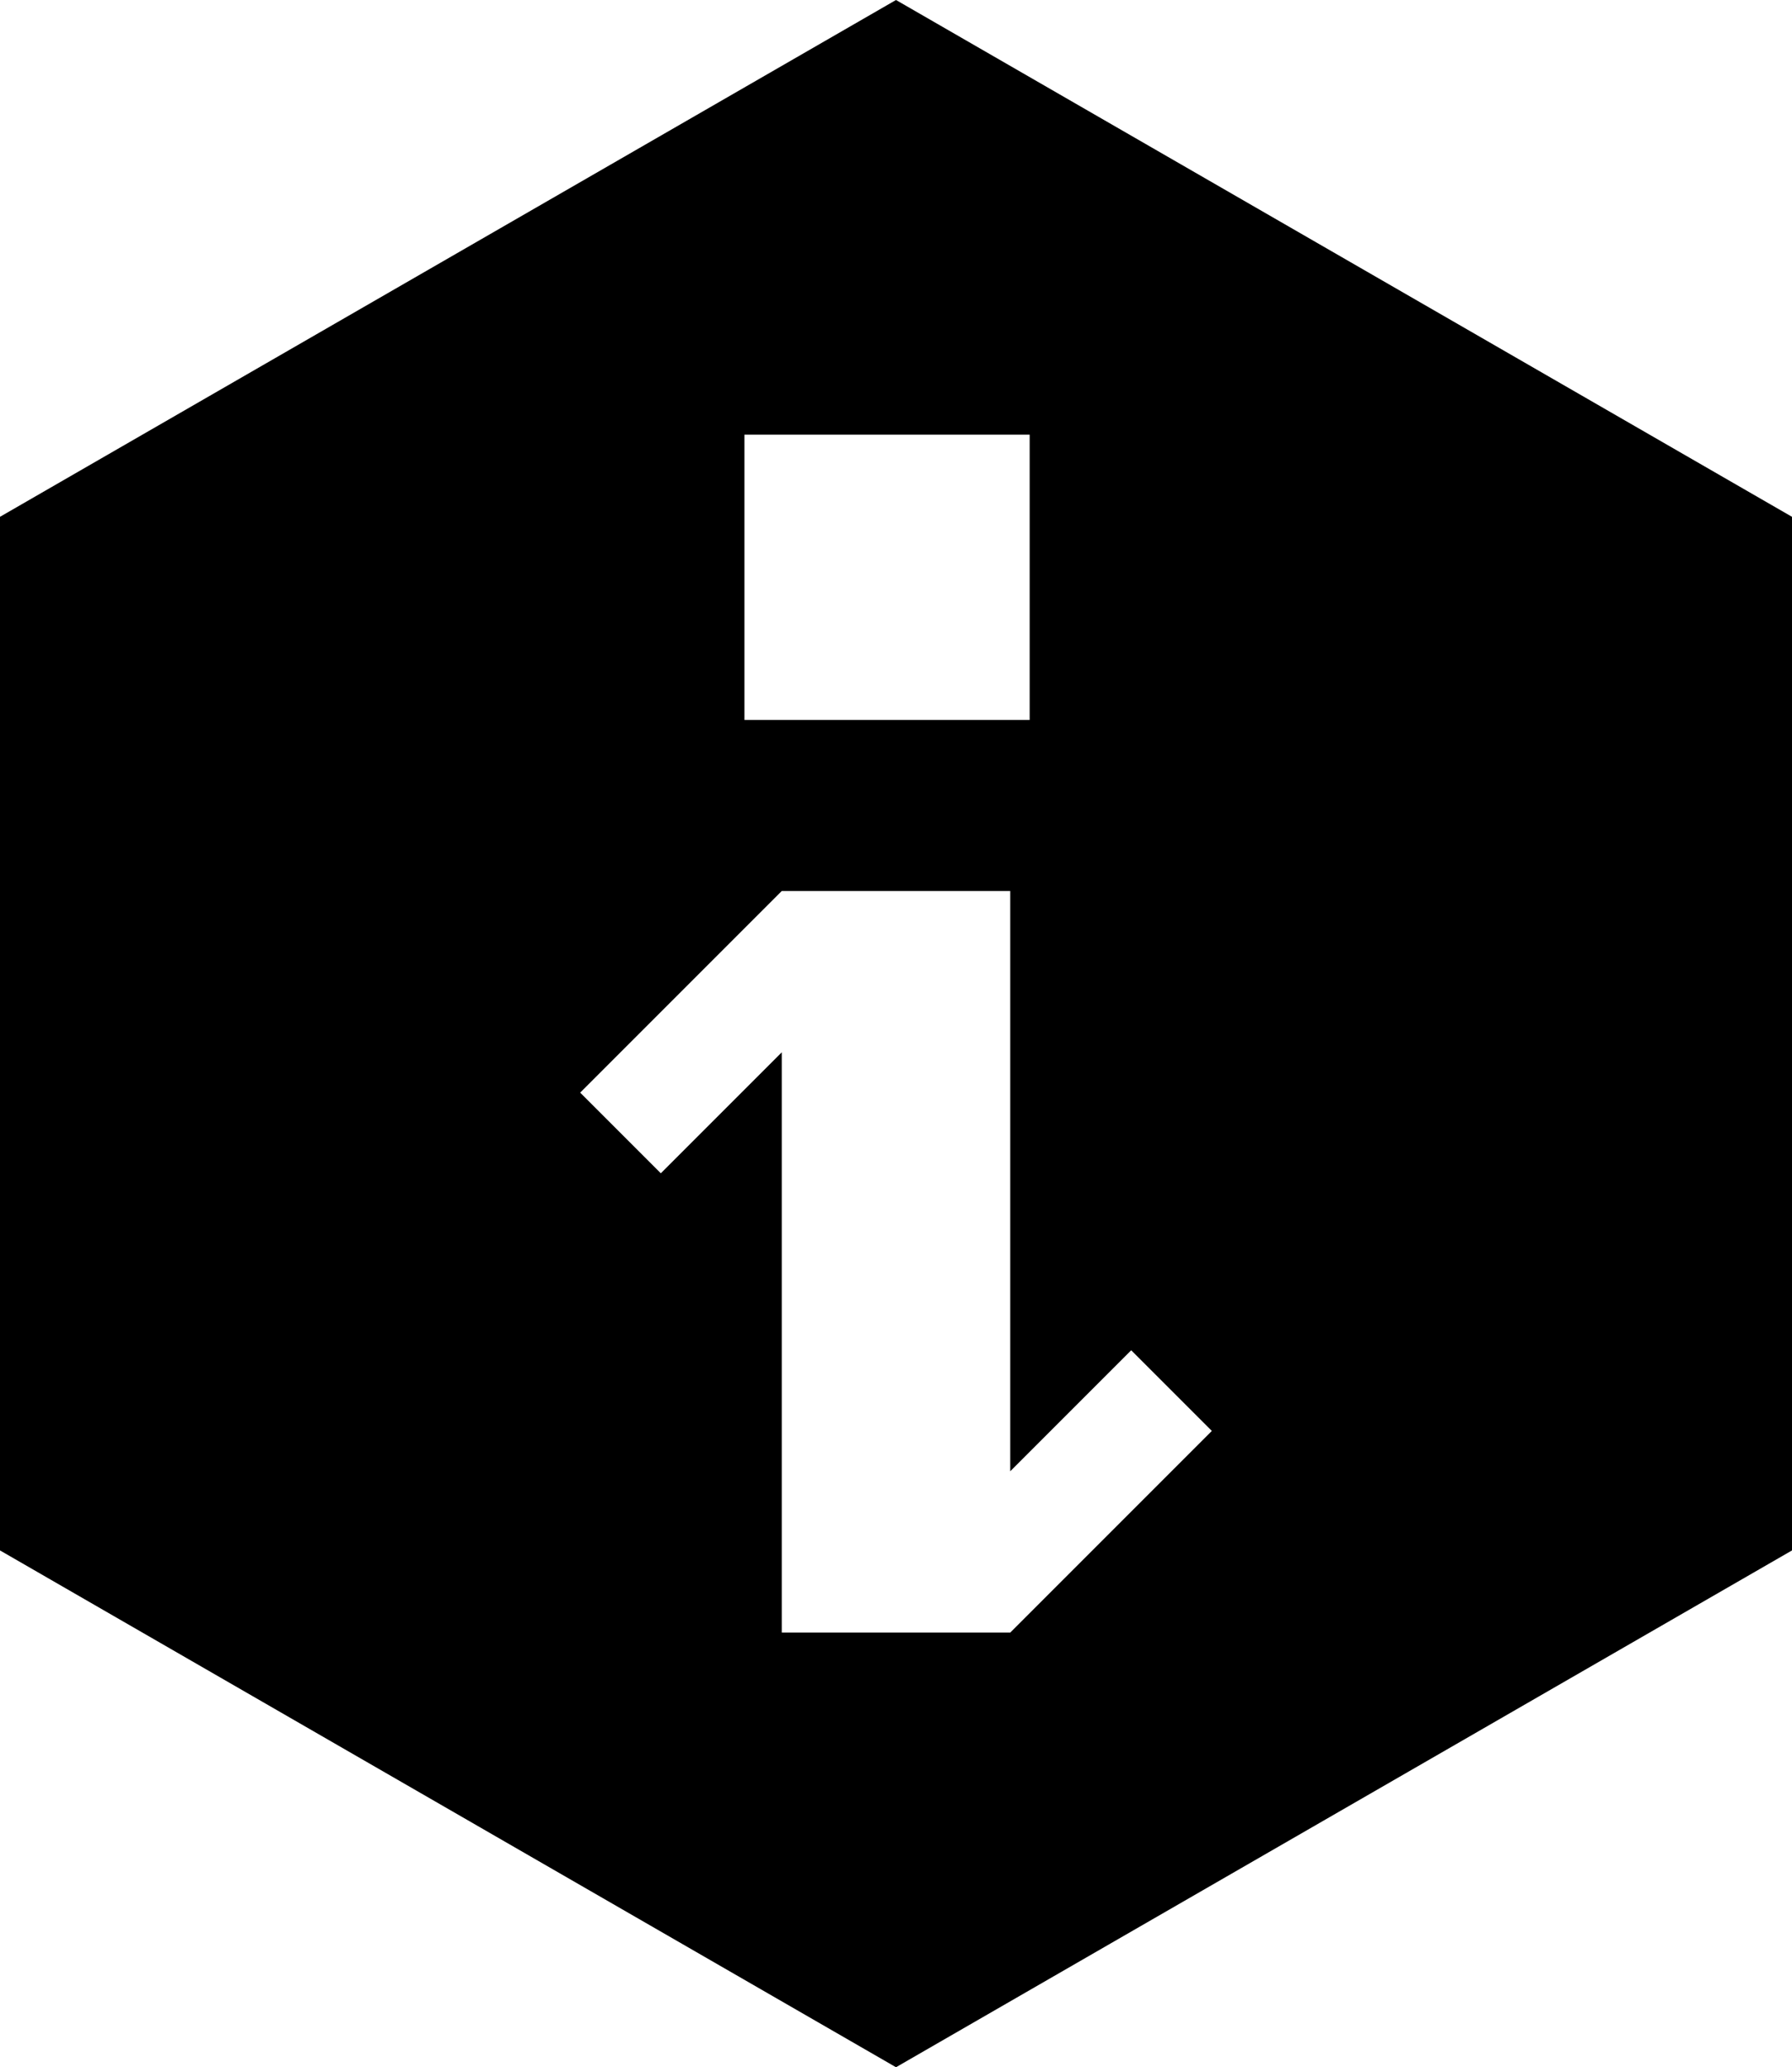
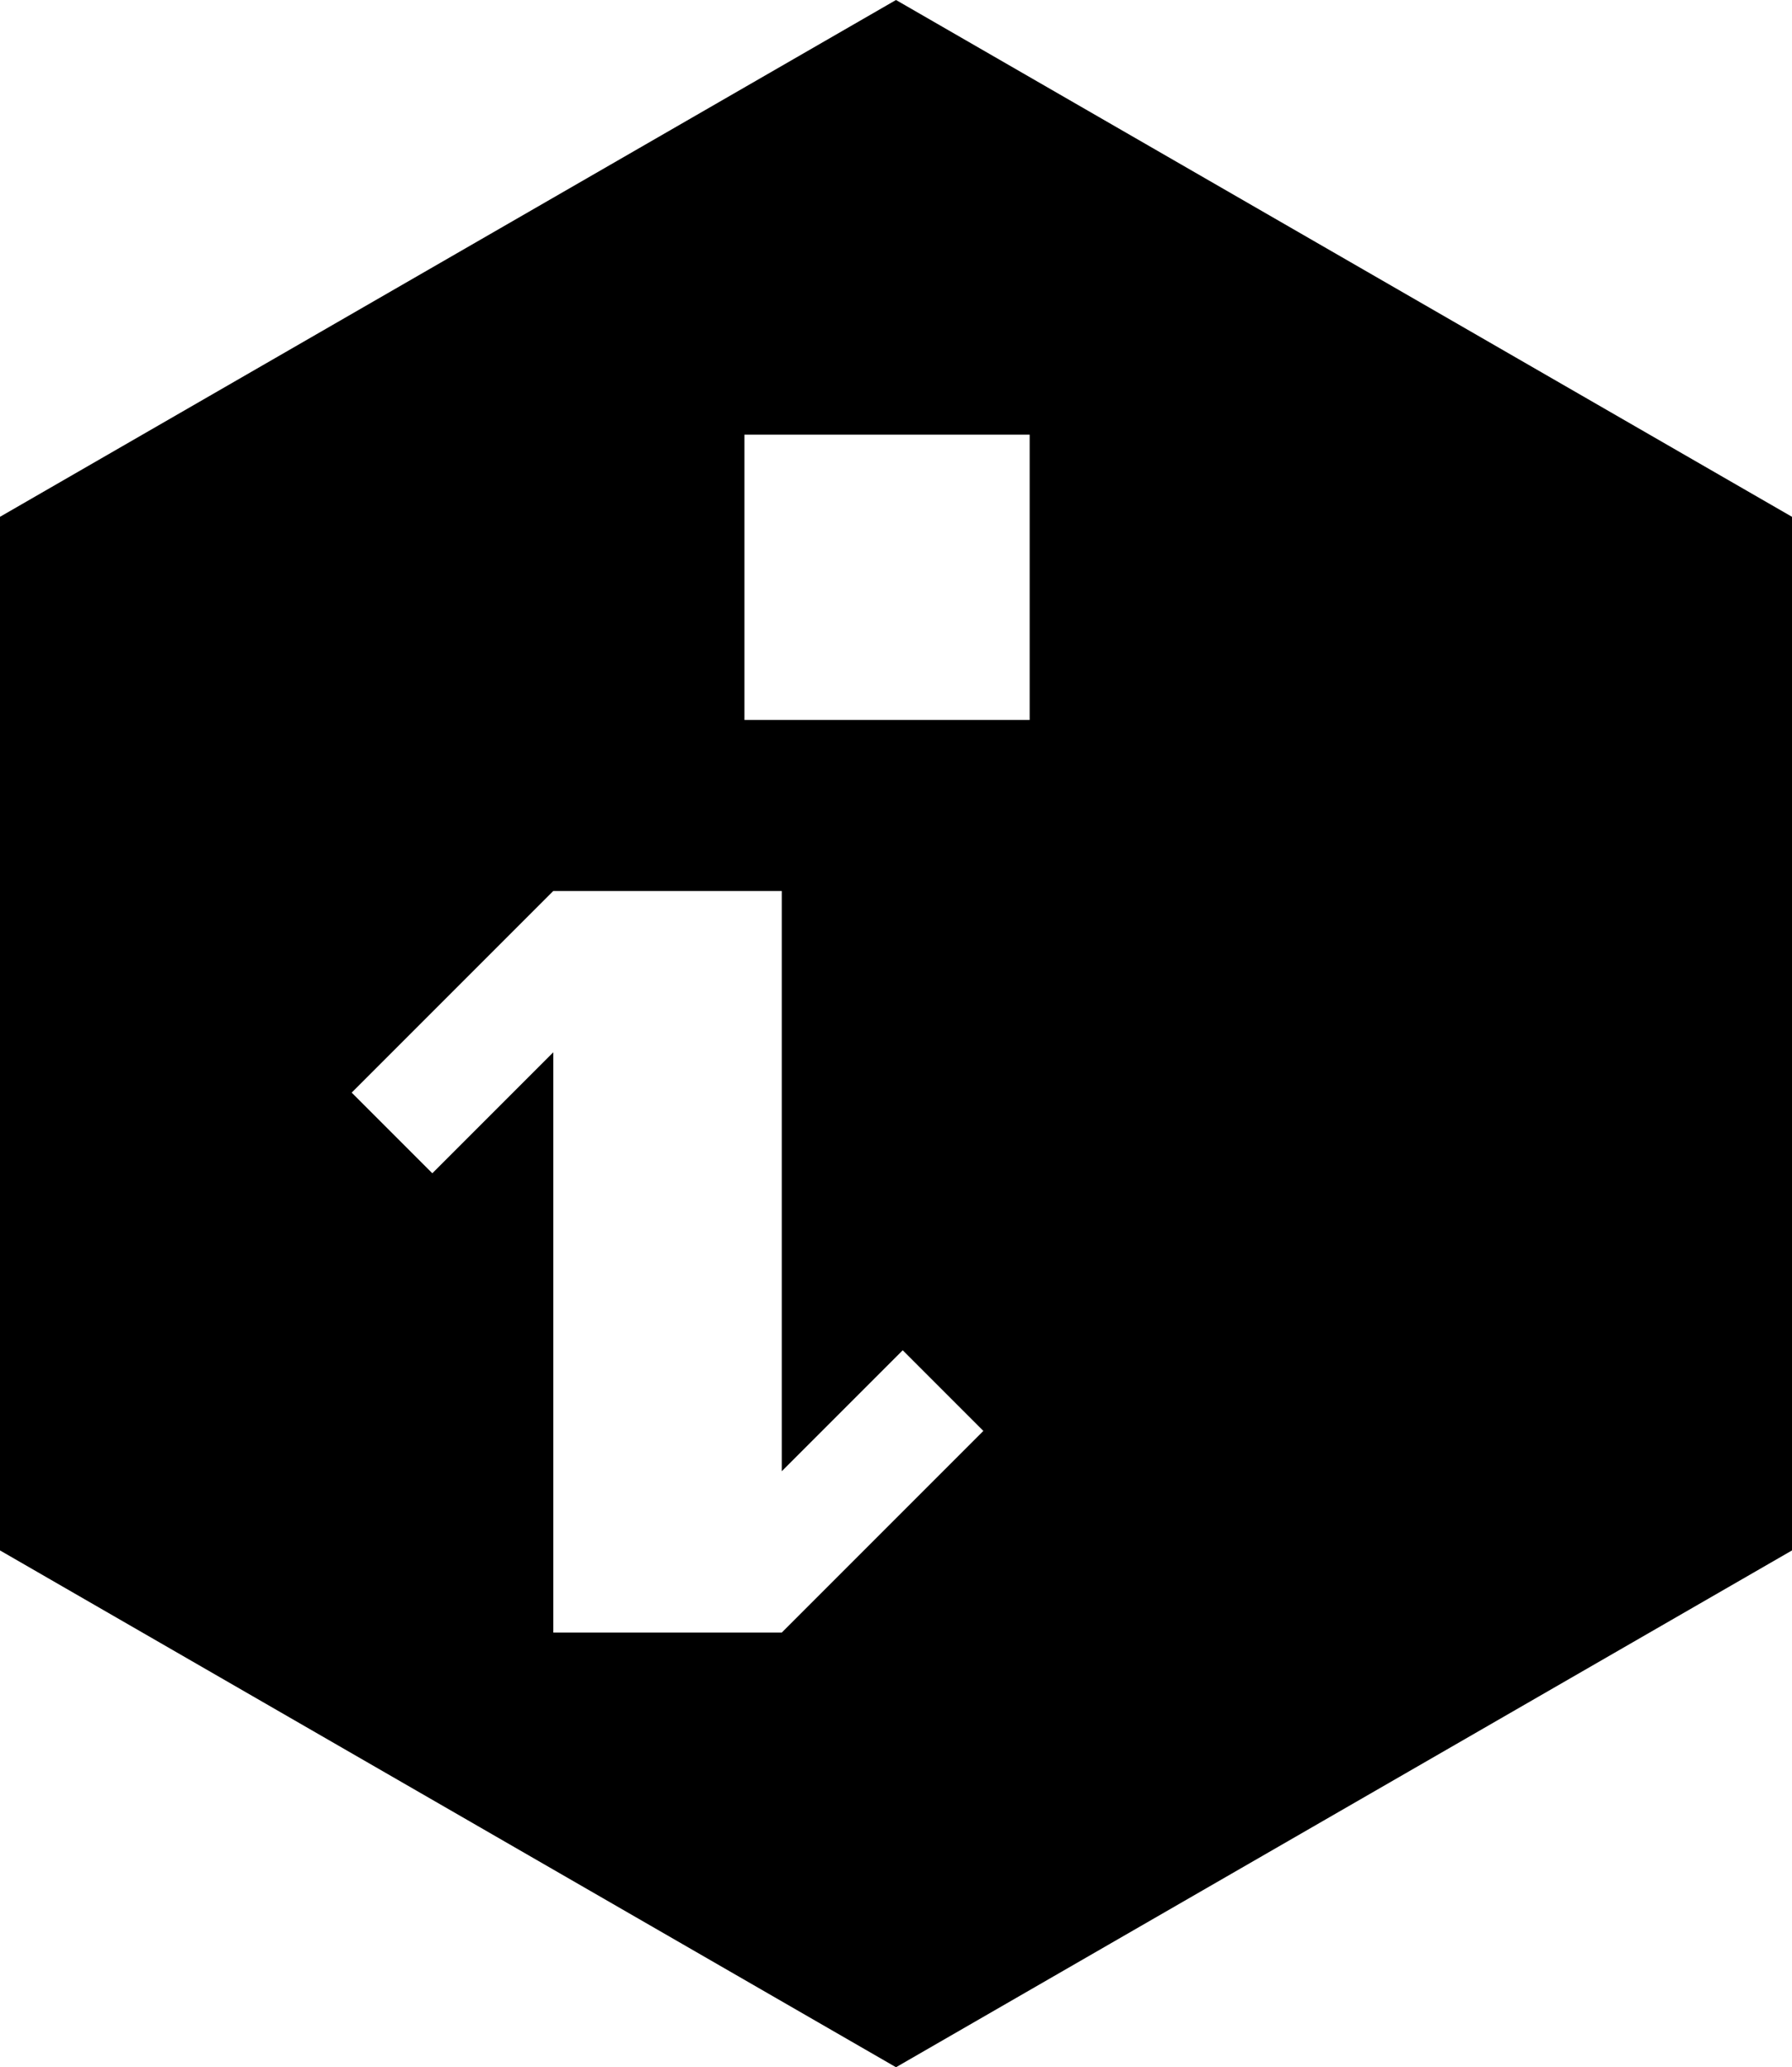
<svg xmlns="http://www.w3.org/2000/svg" id="svg4389" viewBox="0 0 150 173" version="1.1">
  <g id="layer1" transform="translate(-242.14 -454.43)">
-     <path id="path4024-6-7-9-8" d="m317.14 454.43-75 43.25v86.5l75 43.25 75-43.25v-86.5l-75-43.25zm-12.687 36.375h23.875v23.875h-23.875v-23.875zm3.125 38.188h19.125v48.562l10.125-10.125 6.75 6.75-16.875 16.875h-19.125v-48.562l-10.125 10.125-6.75-6.75 16.875-16.875z" />
+     <path id="path4024-6-7-9-8" d="m317.14 454.43-75 43.25v86.5l75 43.25 75-43.25v-86.5l-75-43.25zm-12.687 36.375h23.875v23.875h-23.875v-23.875zm3.125 38.188v48.562l10.125-10.125 6.75 6.75-16.875 16.875h-19.125v-48.562l-10.125 10.125-6.75-6.75 16.875-16.875z" />
  </g>
</svg>